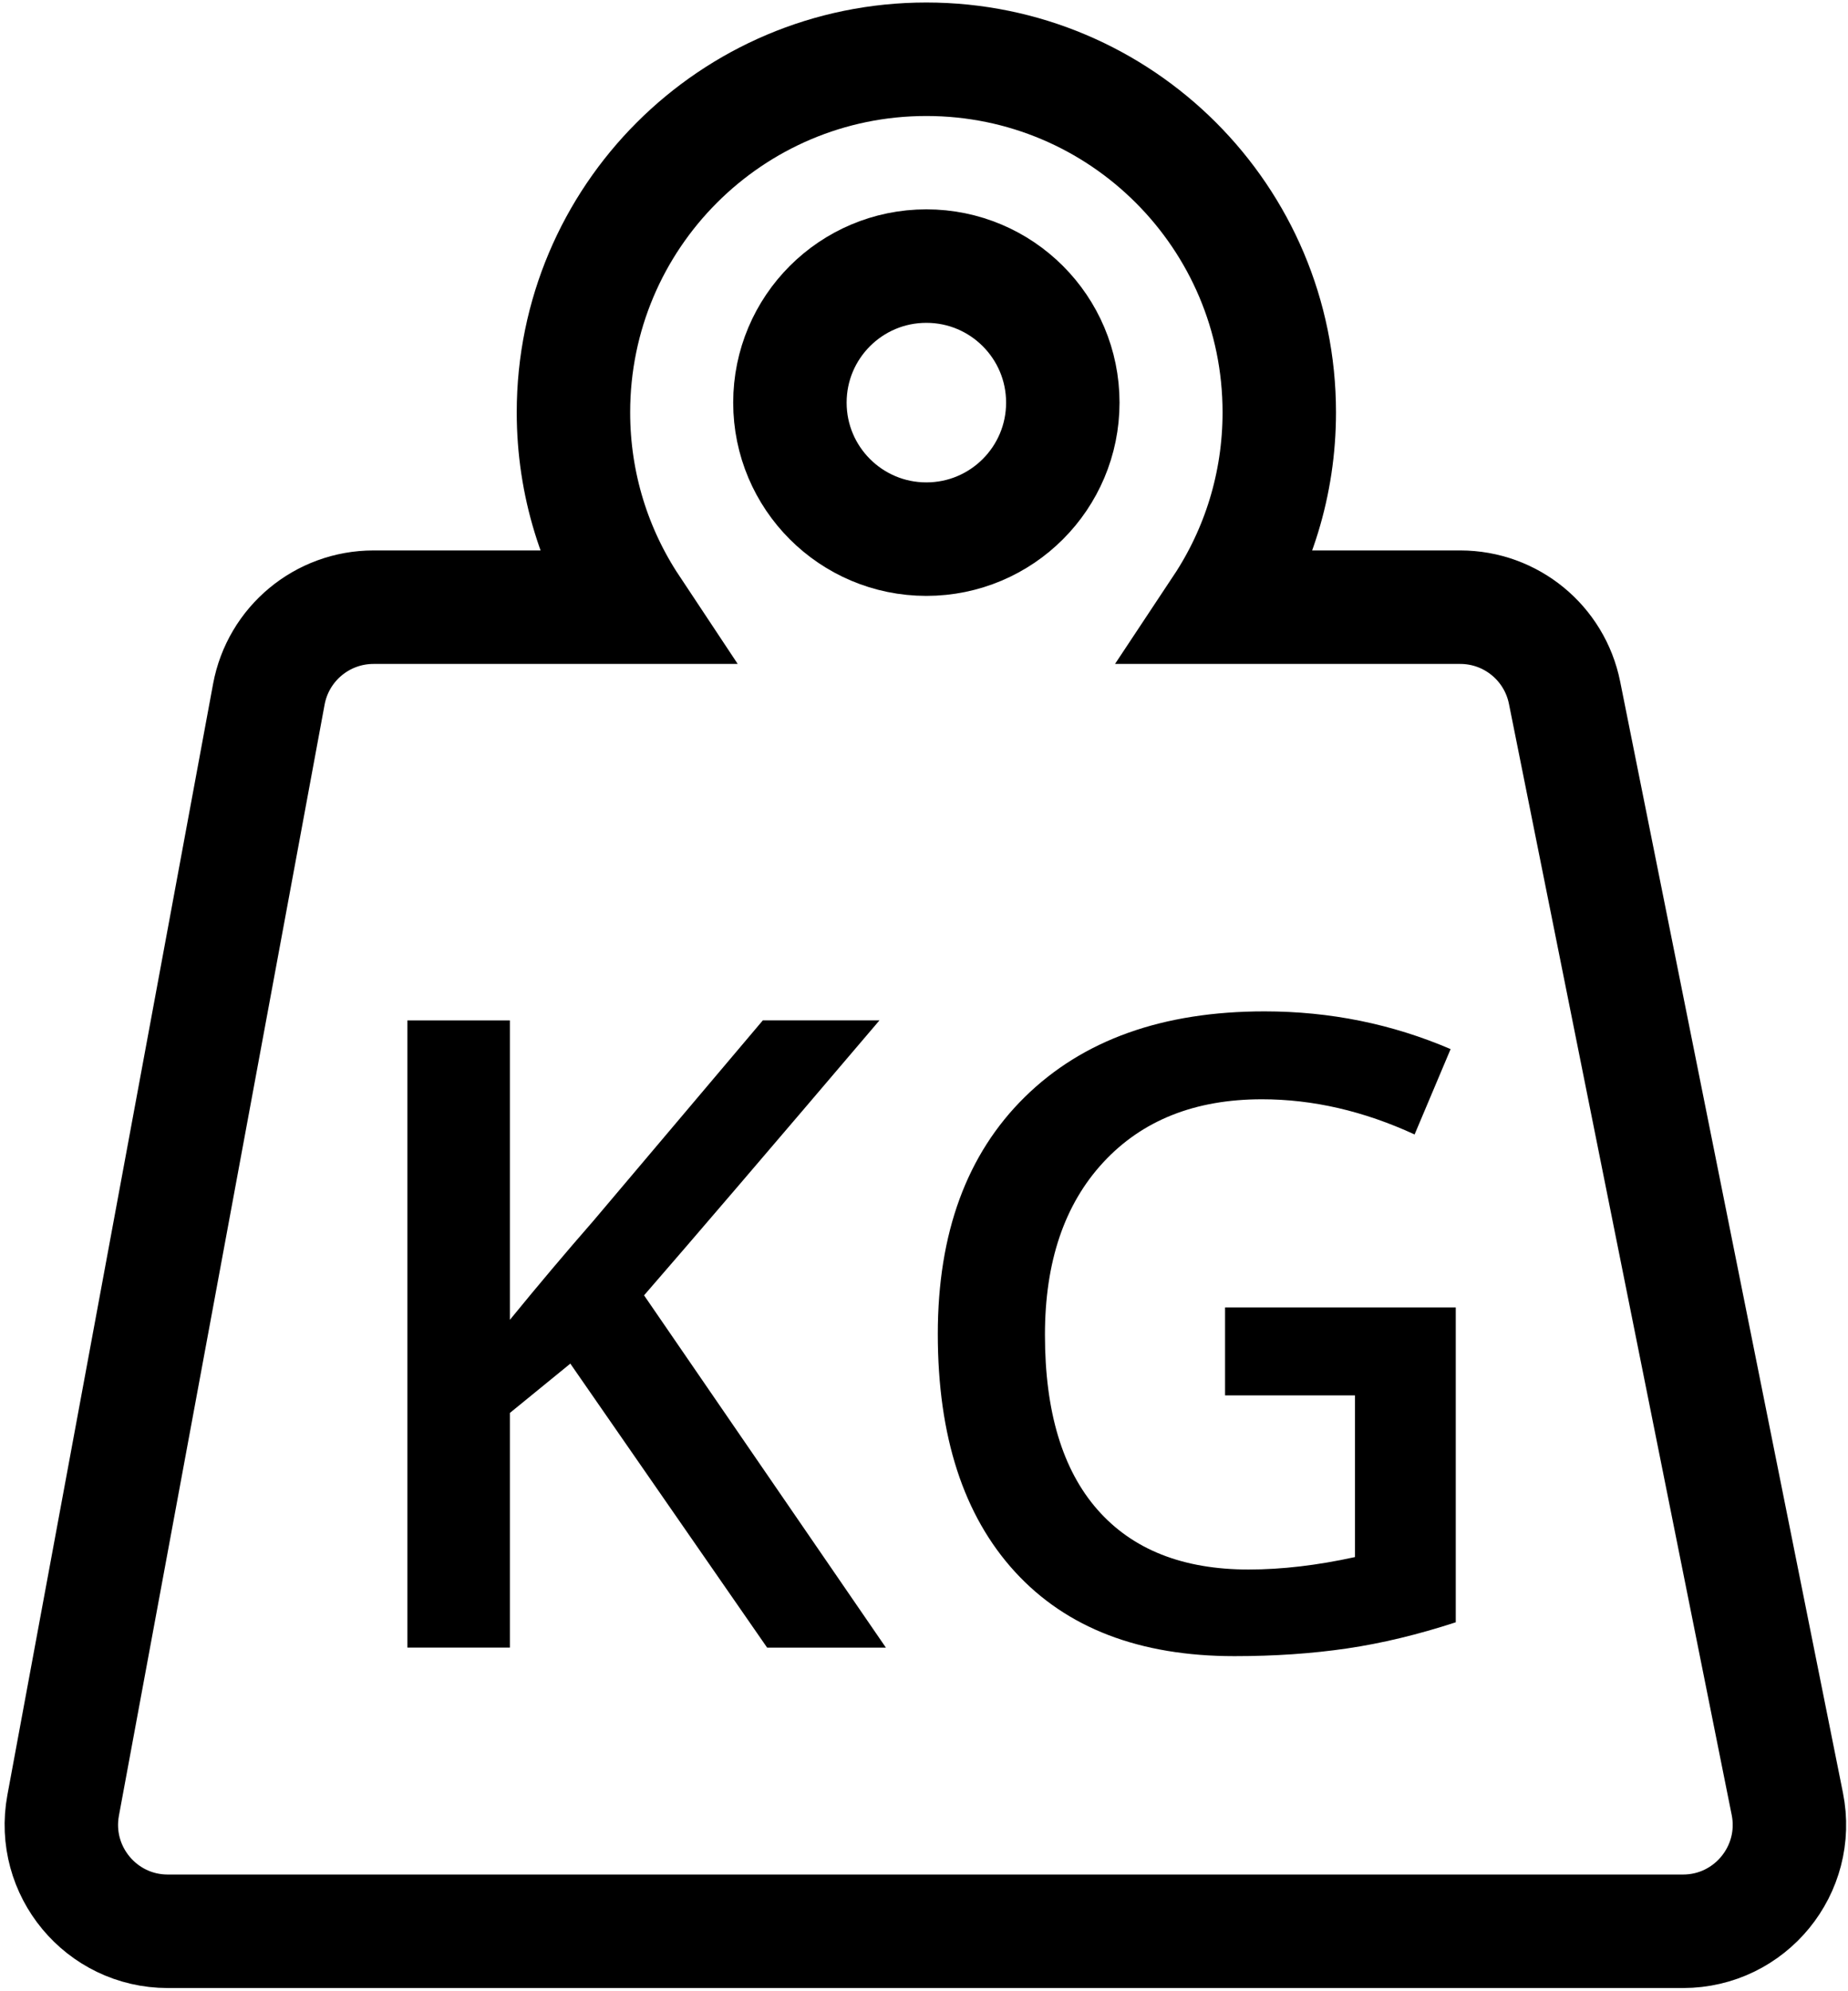
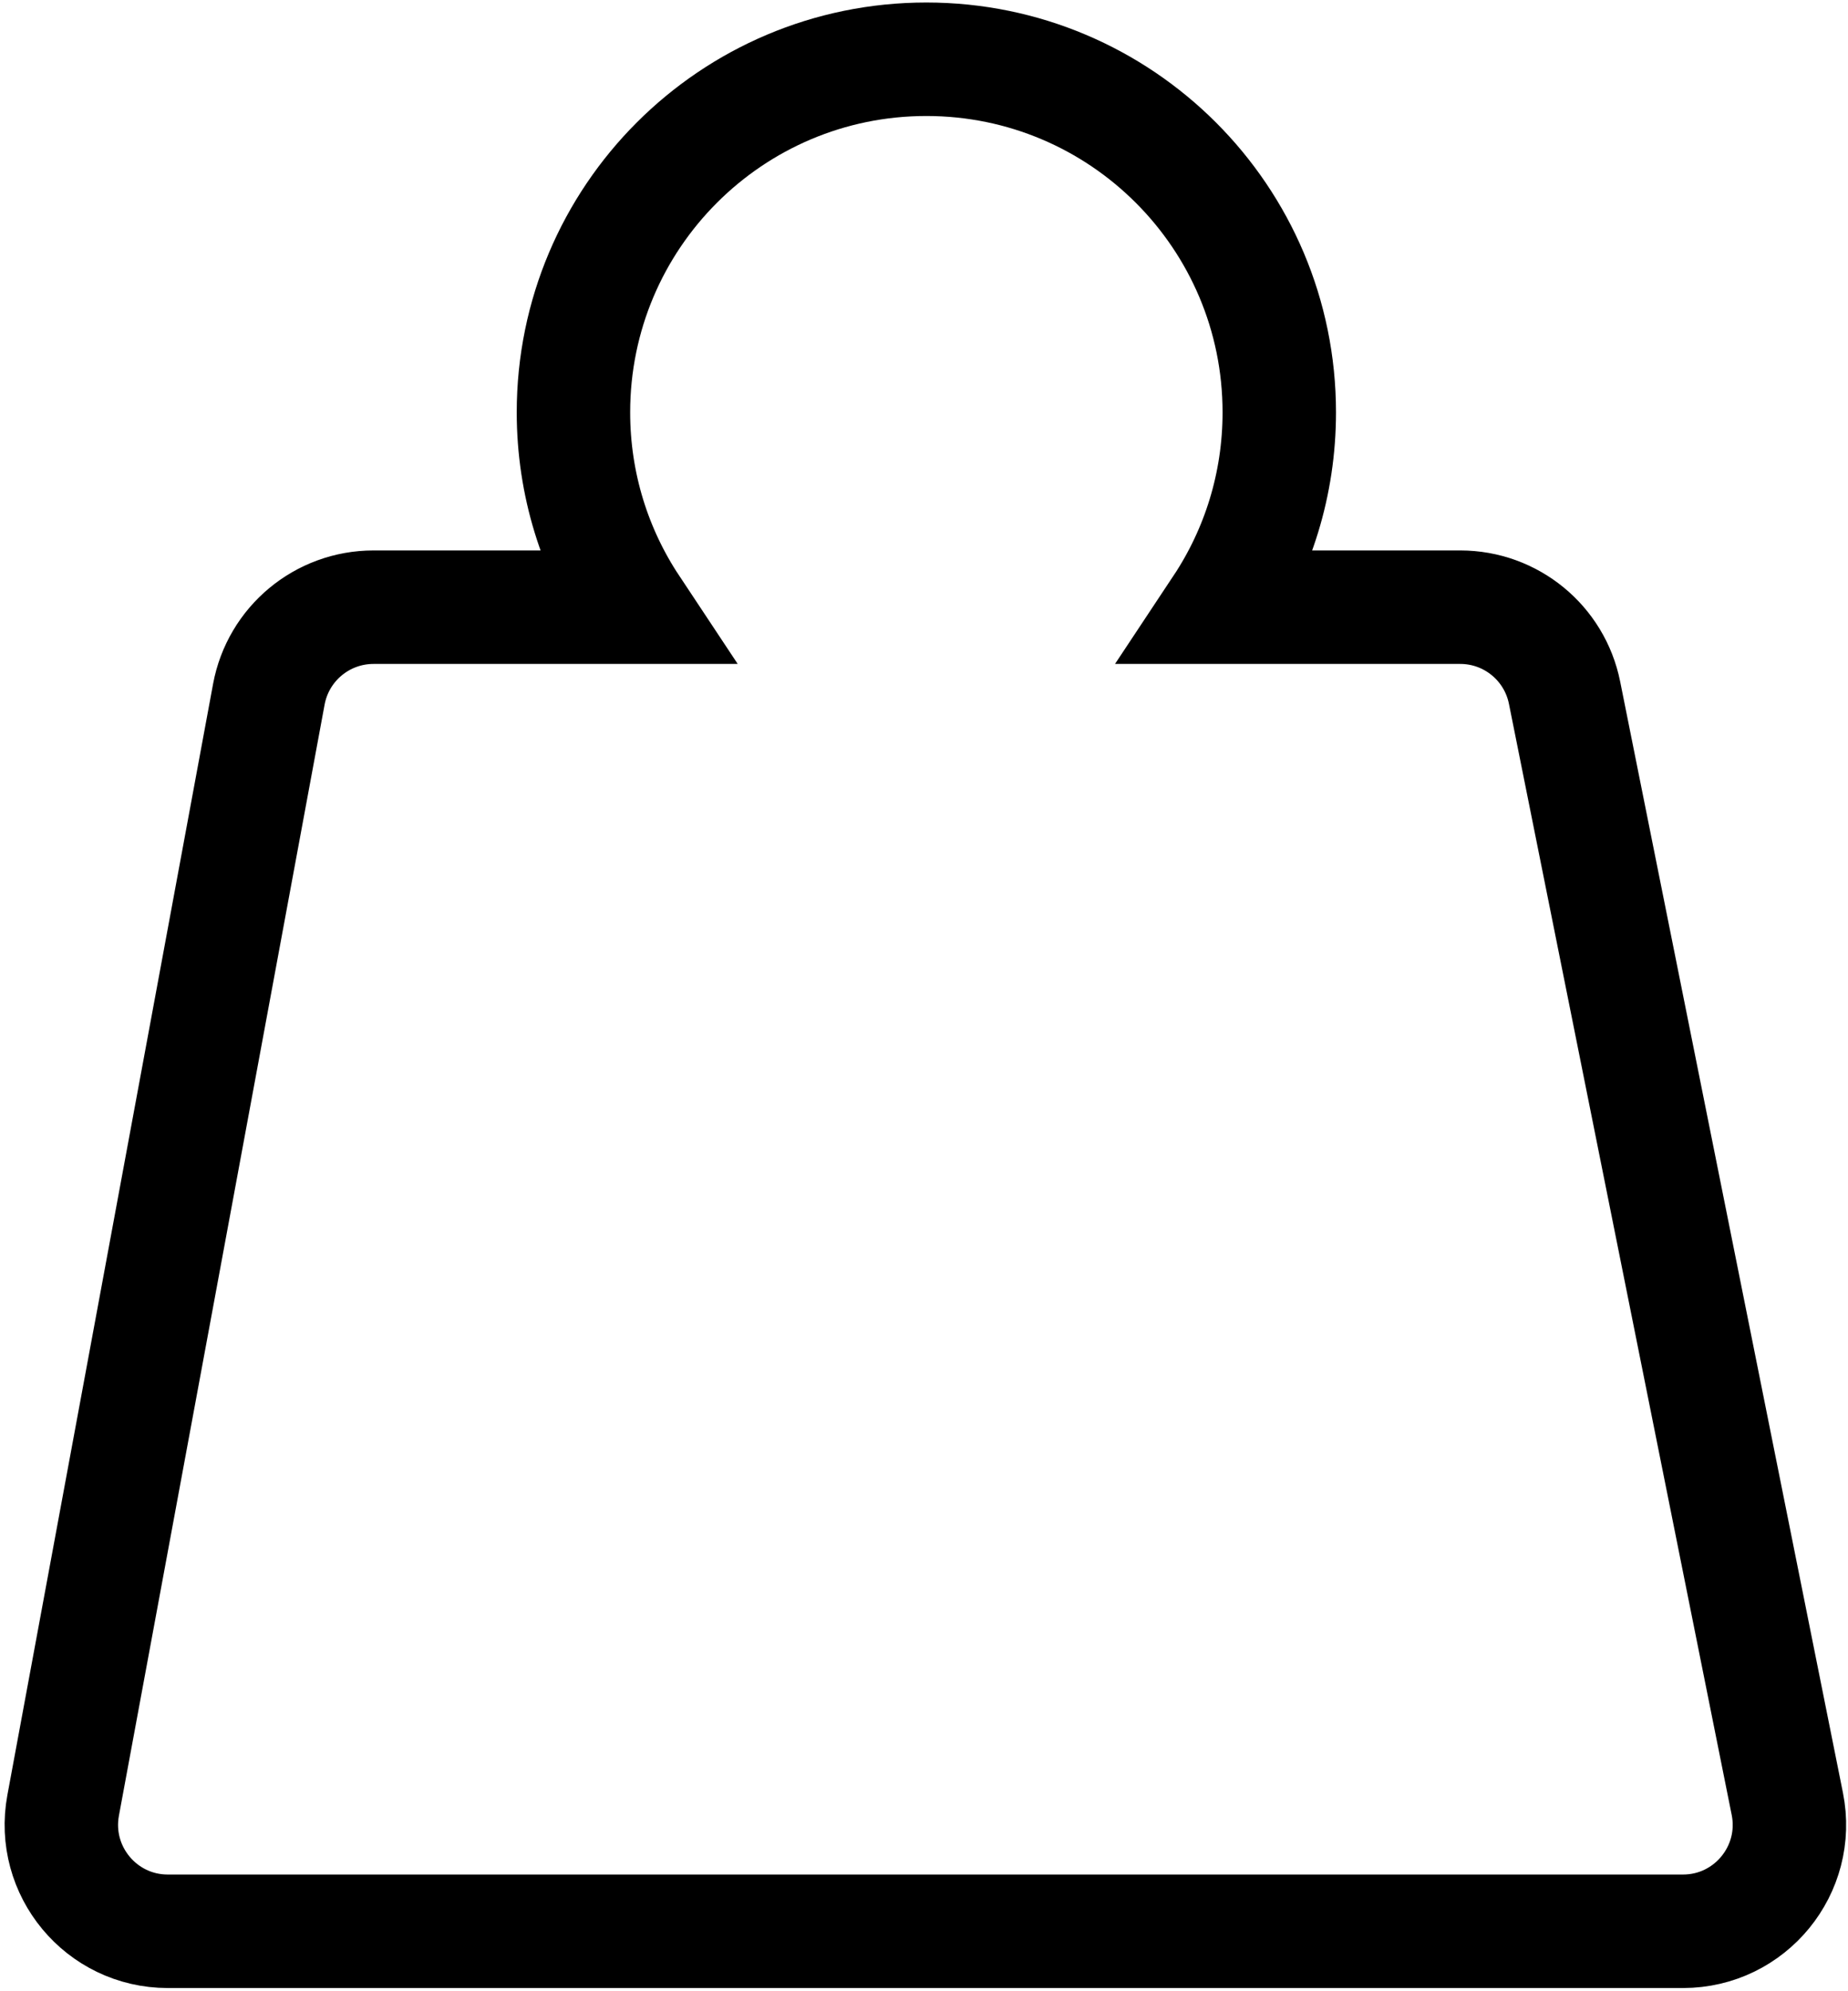
<svg xmlns="http://www.w3.org/2000/svg" width="391px" height="421px" viewBox="0 0 391 421" version="1.1">
  <title>netucni-kg</title>
  <defs>
    <filter color-interpolation-filters="auto" id="filter-1">
      <feColorMatrix in="SourceGraphic" type="matrix" values="0 0 0 0 0.965 0 0 0 0 0.812 0 0 0 0 0.325 0 0 0 1 0" />
    </filter>
  </defs>
  <g id="Page-1" stroke="none" stroke-width="1" fill="none" fill-rule="evenodd">
    <g filter="url(#filter-1)" id="netucni-kg">
      <g transform="translate(12.978, 12.53)">
        <path d="M343.112,395.87 L22.522,395.87 C8.442,395.87 -2.178,383.09 0.382,369.25 L43.902,134.29 C45.882,123.61 55.192,115.87 66.052,115.87 L120.742,115.87 C112.912,104.07 108.352,89.9 108.352,74.67 C108.352,33.43 141.782,0 183.022,0 C224.262,0 257.692,33.43 257.692,74.67 C257.692,89.9 253.132,104.07 245.302,115.87 L295.982,115.87 C306.712,115.87 315.942,123.44 318.052,133.96 L365.182,368.92 C367.982,382.86 357.322,395.87 343.112,395.87 Z" id="Path" stroke="#000000" stroke-width="24" />
-         <circle id="Oval" stroke="#000000" stroke-width="24" cx="183.022" cy="72.61" r="28.87" />
        <g id="Group" transform="translate(73.222, 201.34)" fill="#000000" fill-rule="nonzero">
-           <path d="M101.24,134.55 L76.11,134.55 L34.47,74.49 L21.68,84.92 L21.68,134.54 L0,134.54 L0,1.91 L21.68,1.91 L21.68,65.23 C27.61,57.97 33.5,50.99 39.37,44.27 L75.2,1.9 L99.88,1.9 C76.71,29.12 60.11,48.5 50.07,60.05 L101.24,134.55 Z" id="Path" />
-           <path d="M173,62.6 L221.81,62.6 L221.81,129.19 C213.83,131.79 206.16,133.64 198.81,134.72 C191.46,135.8 183.52,136.35 175,136.35 C154.92,136.35 139.44,130.41 128.55,118.52 C117.66,106.63 112.22,89.87 112.22,68.22 C112.22,46.87 118.36,30.16 130.64,18.1 C142.92,6.03 159.82,2.84217094e-14 181.35,2.84217094e-14 C195.2,2.84217094e-14 208.32,2.66 220.72,7.98 L213.1,26.03 C202.33,21.07 191.57,18.59 180.8,18.59 C166.65,18.59 155.46,23.04 147.23,31.93 C139,40.82 134.89,52.98 134.89,68.4 C134.89,84.61 138.59,96.93 146,105.37 C153.41,113.81 164.07,118.03 177.98,118.03 C185,118.03 192.5,117.15 200.48,115.4 L200.48,81.2 L173,81.2 L173,62.6 Z" id="Path" />
-         </g>
+           </g>
      </g>
    </g>
  </g>
</svg>